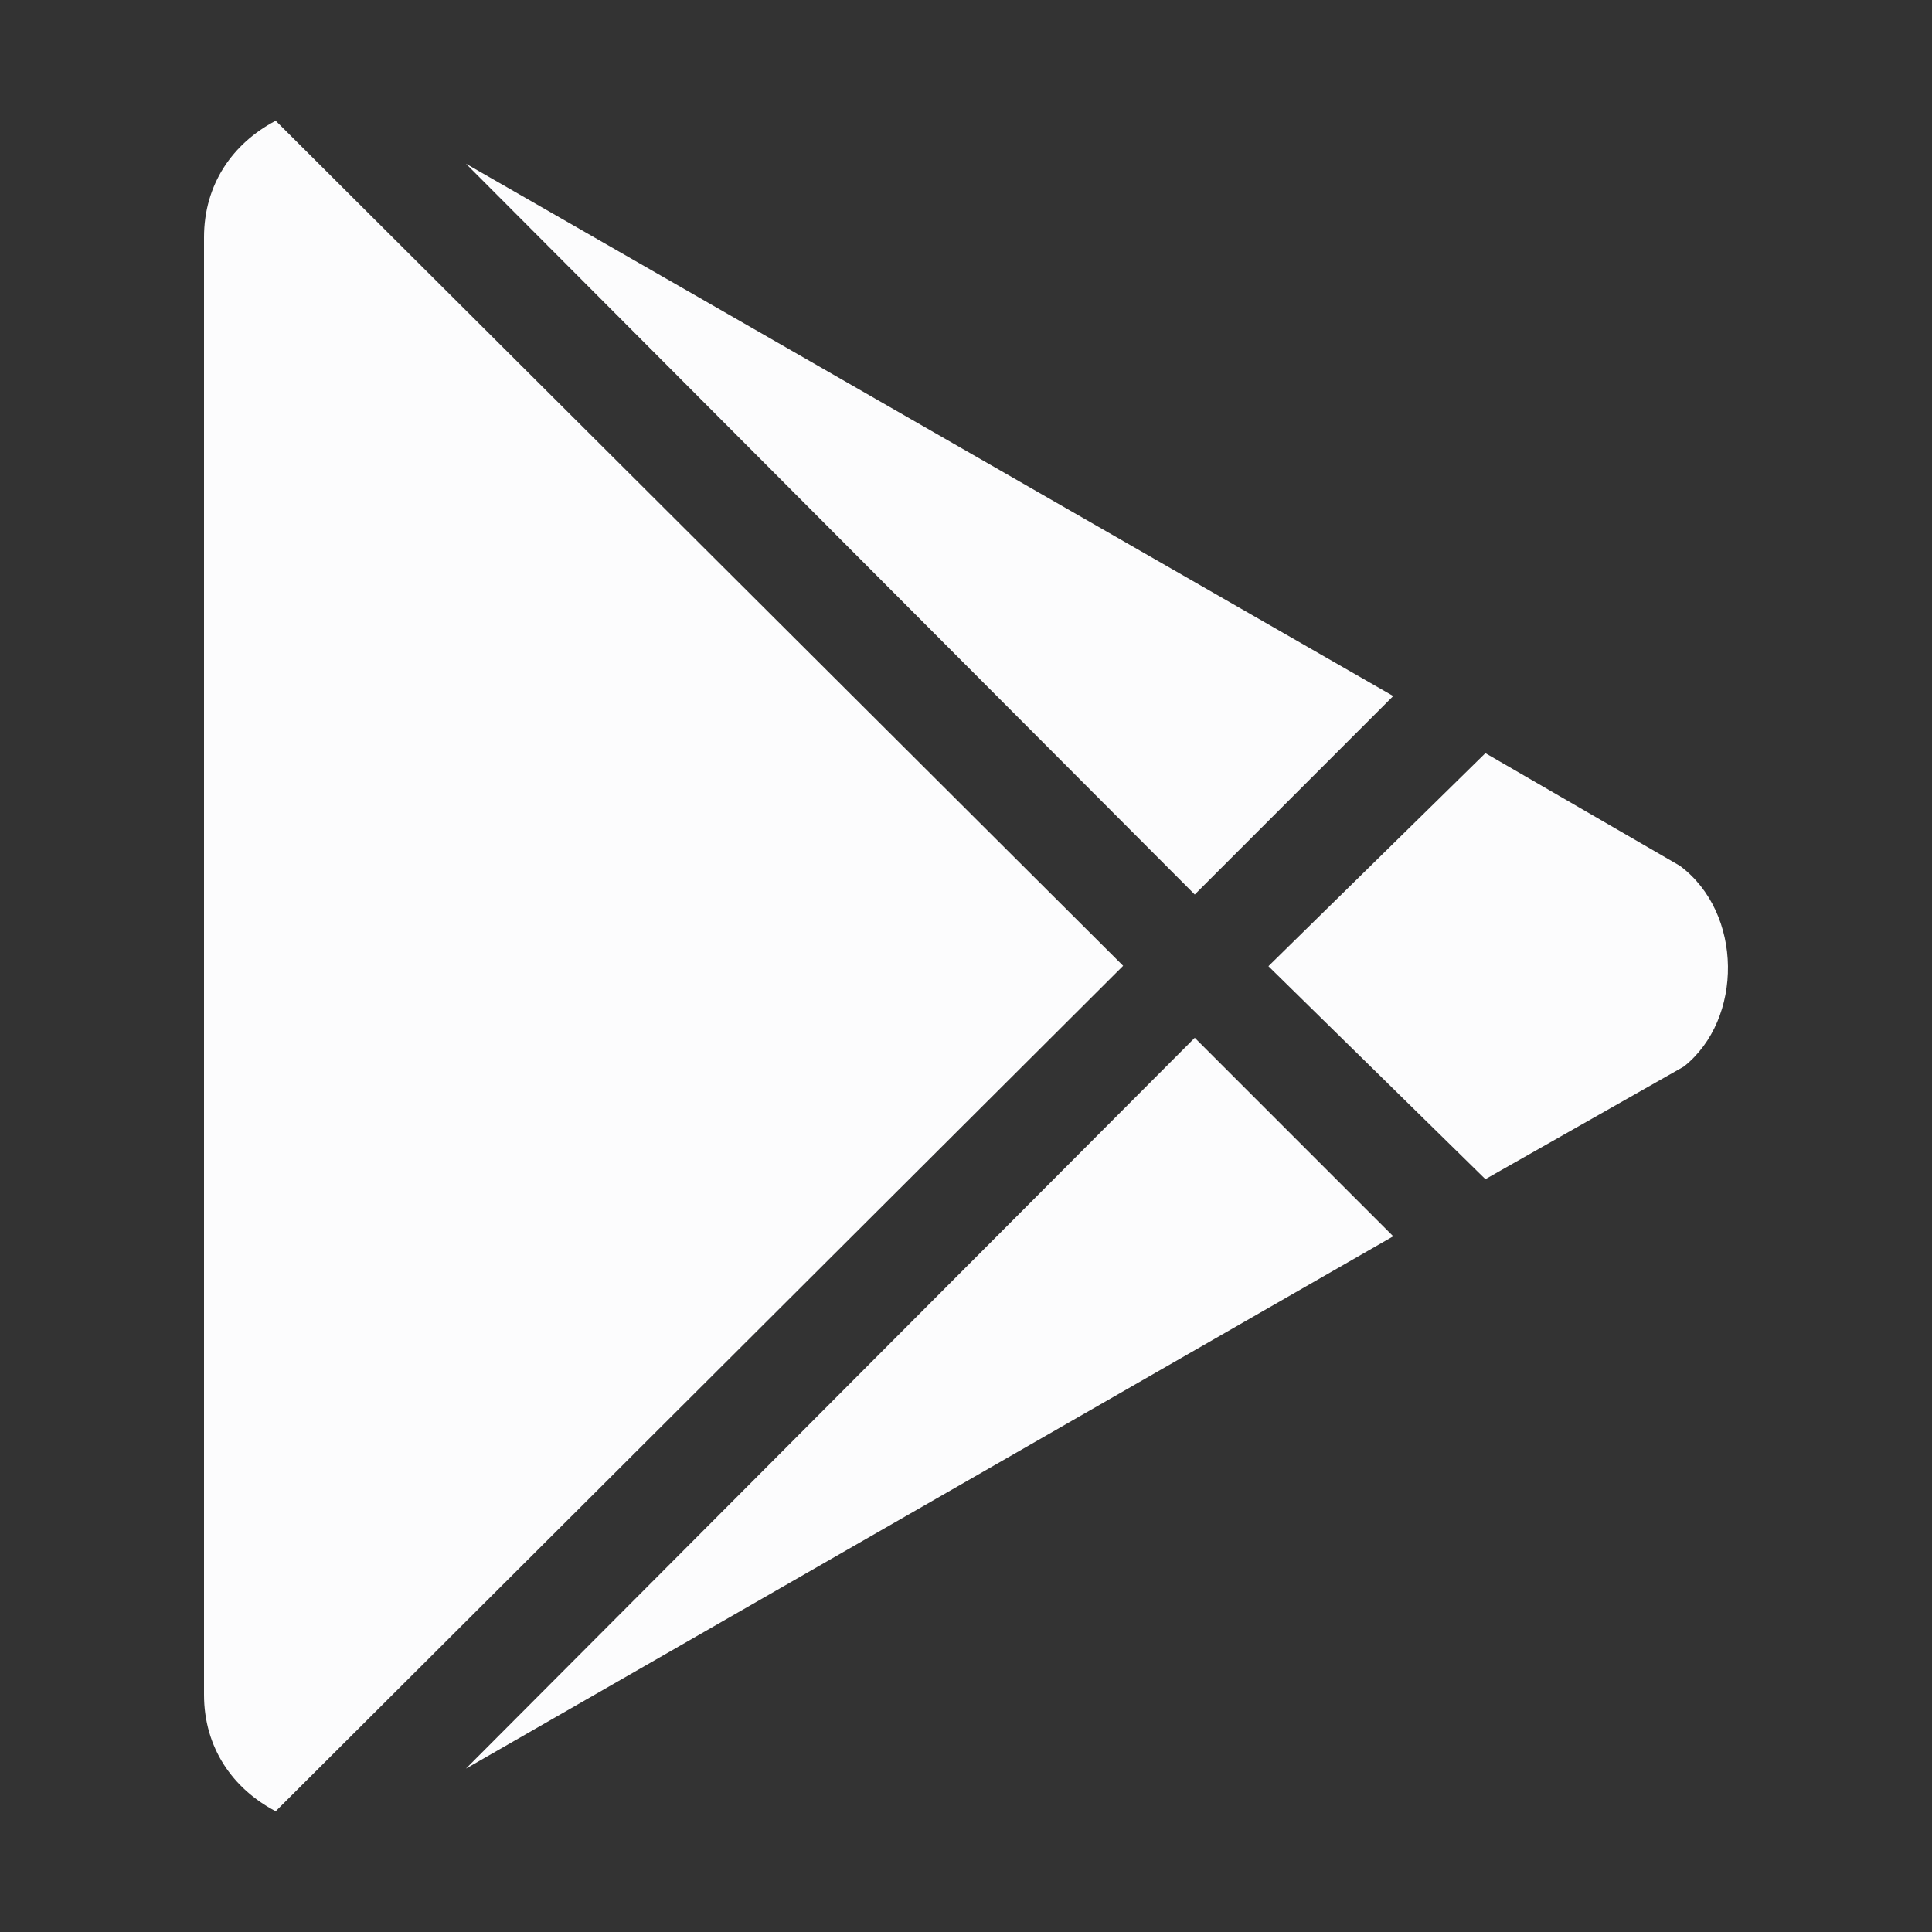
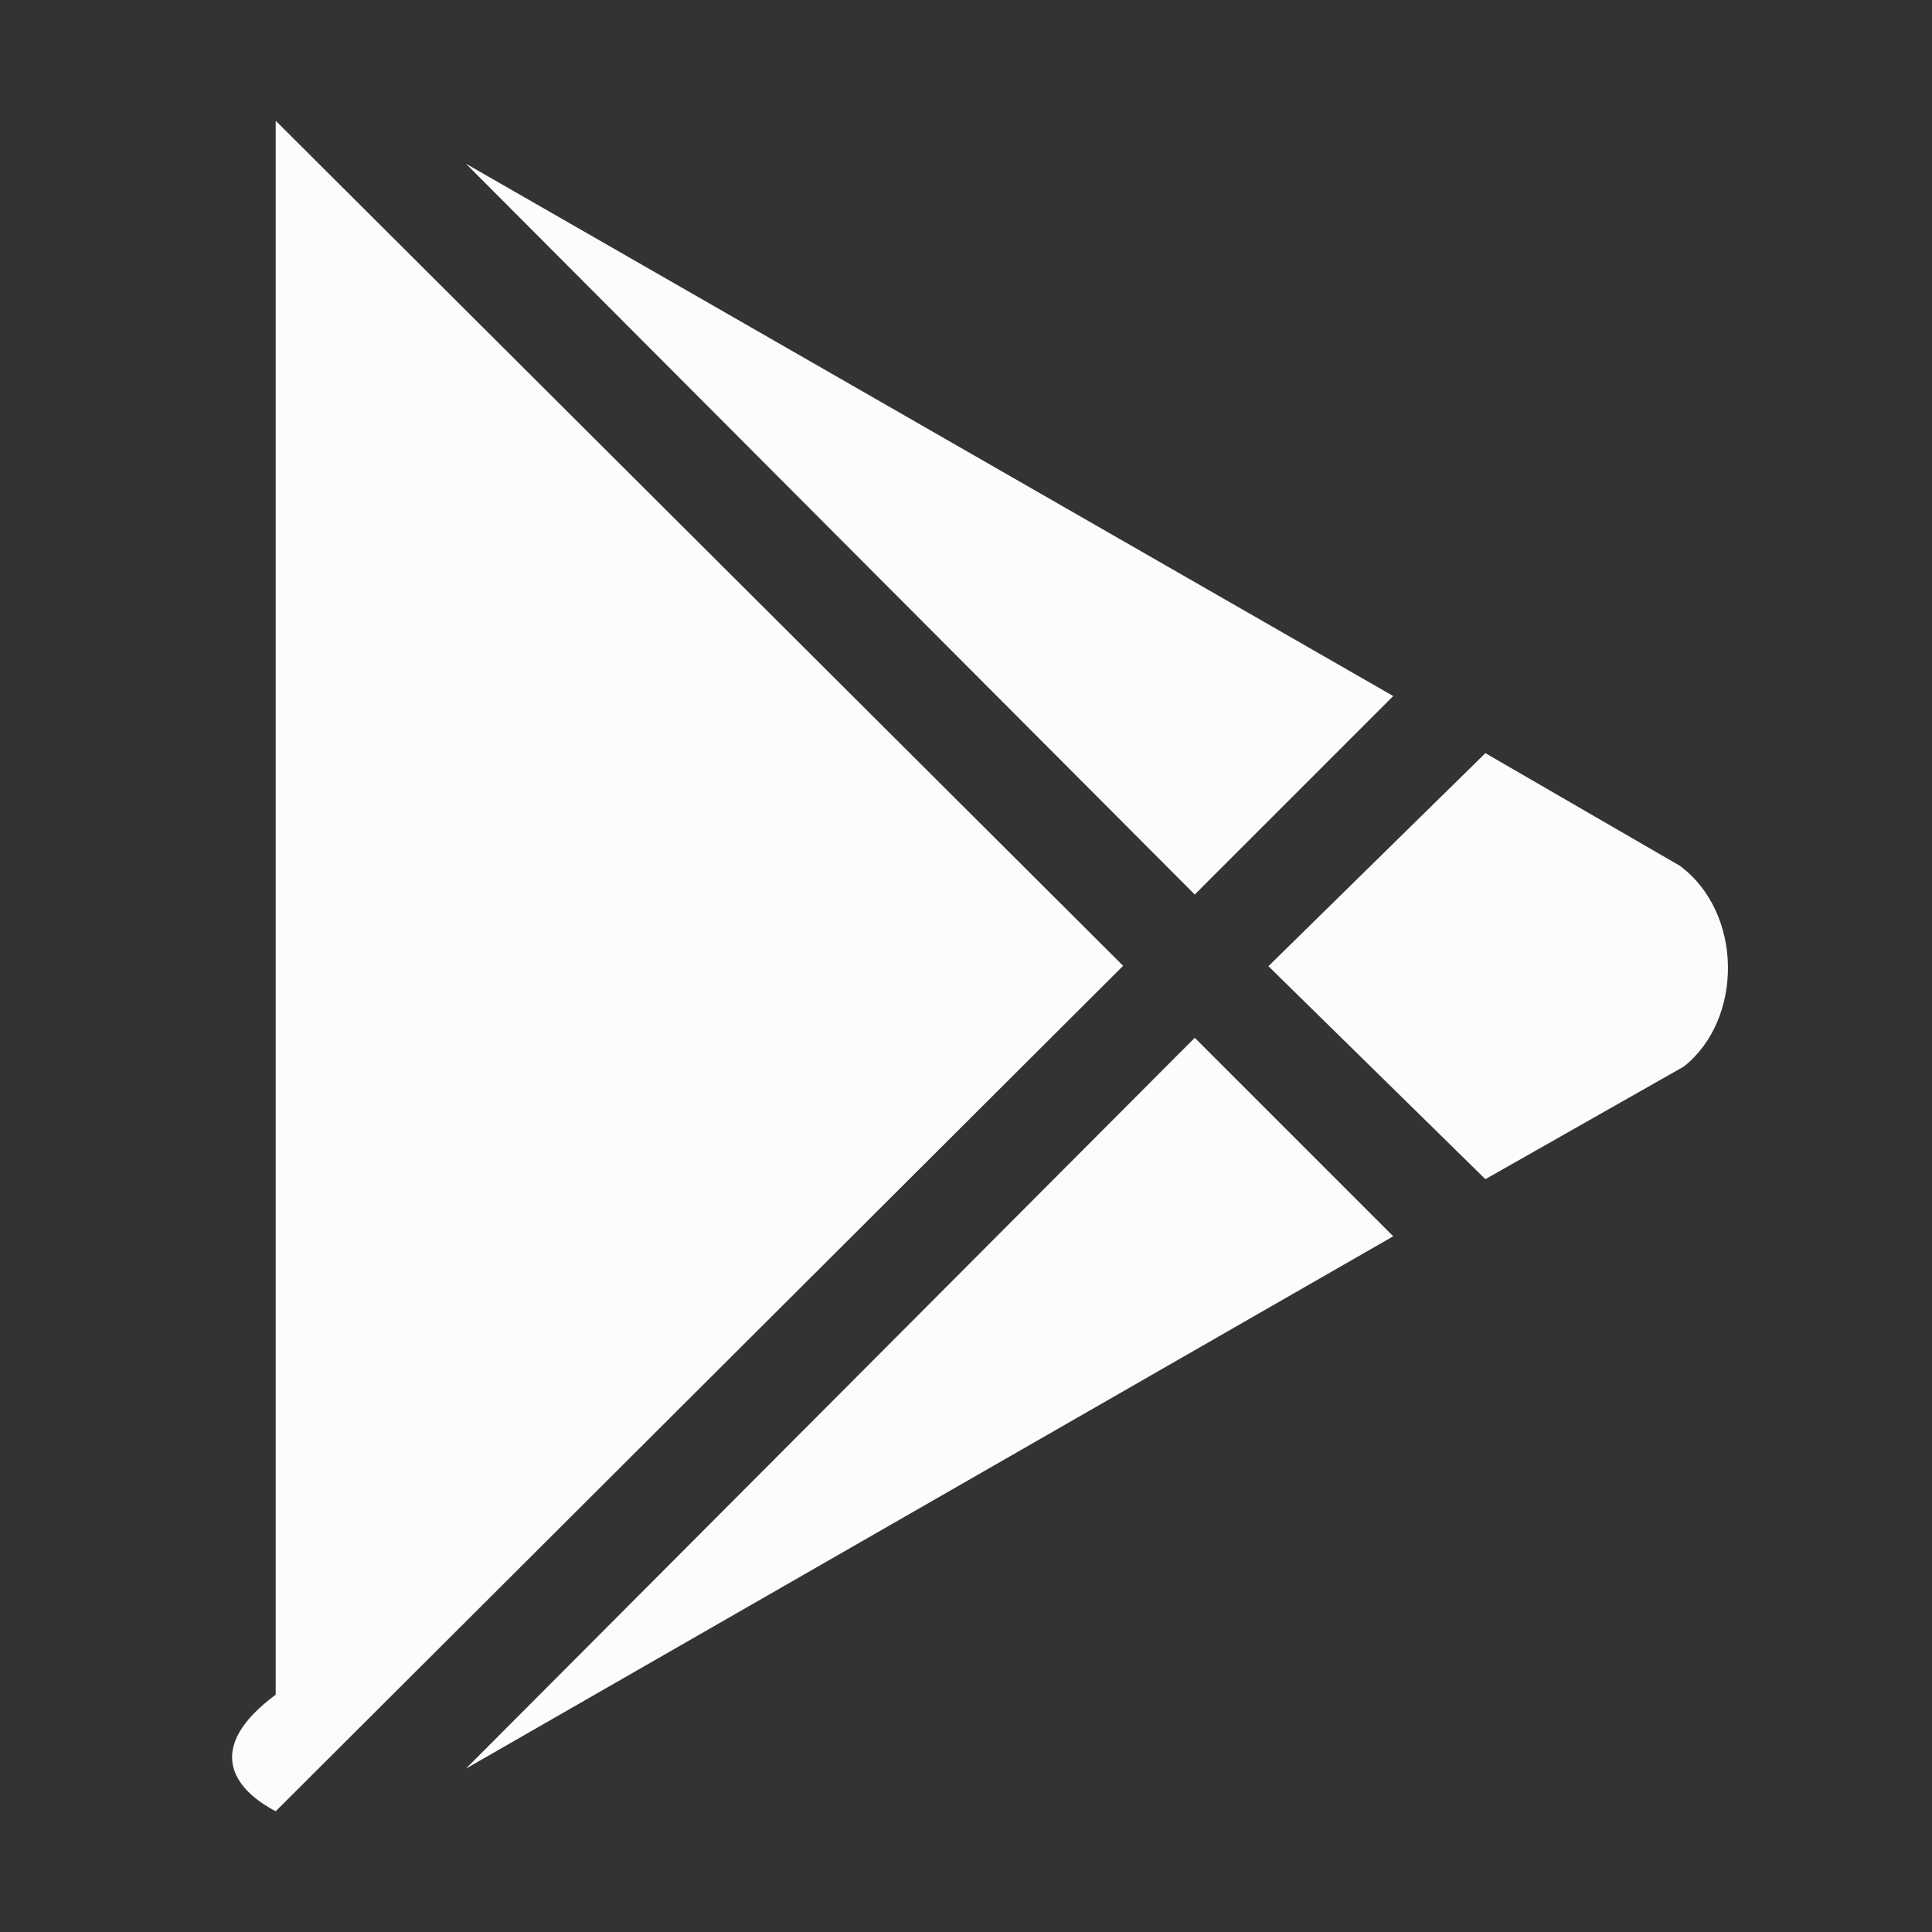
<svg xmlns="http://www.w3.org/2000/svg" width="30" height="30" viewBox="0 0 30 30" fill="none">
  <rect x="0" y="0" width="30" height="30" fill="#333333" stroke="none" />
-   <path d="M18.552 13.89L7.235 2.542L21.634 10.808L18.552 13.89ZM4.281 1.875C3.615 2.224 3.168 2.86 3.168 3.685V26.315C3.168 27.14 3.615 27.776 4.281 28.125L17.44 14.997L4.281 1.875ZM26.085 13.444L23.065 11.695L19.696 15.003L23.065 18.31L26.147 16.561C27.07 15.828 27.07 14.177 26.085 13.444ZM7.235 27.463L21.634 19.197L18.552 16.115L7.235 27.463Z" fill="#FCFCFD" />
+   <path d="M18.552 13.89L7.235 2.542L21.634 10.808L18.552 13.89ZM4.281 1.875V26.315C3.168 27.14 3.615 27.776 4.281 28.125L17.44 14.997L4.281 1.875ZM26.085 13.444L23.065 11.695L19.696 15.003L23.065 18.31L26.147 16.561C27.07 15.828 27.07 14.177 26.085 13.444ZM7.235 27.463L21.634 19.197L18.552 16.115L7.235 27.463Z" fill="#FCFCFD" />
</svg>